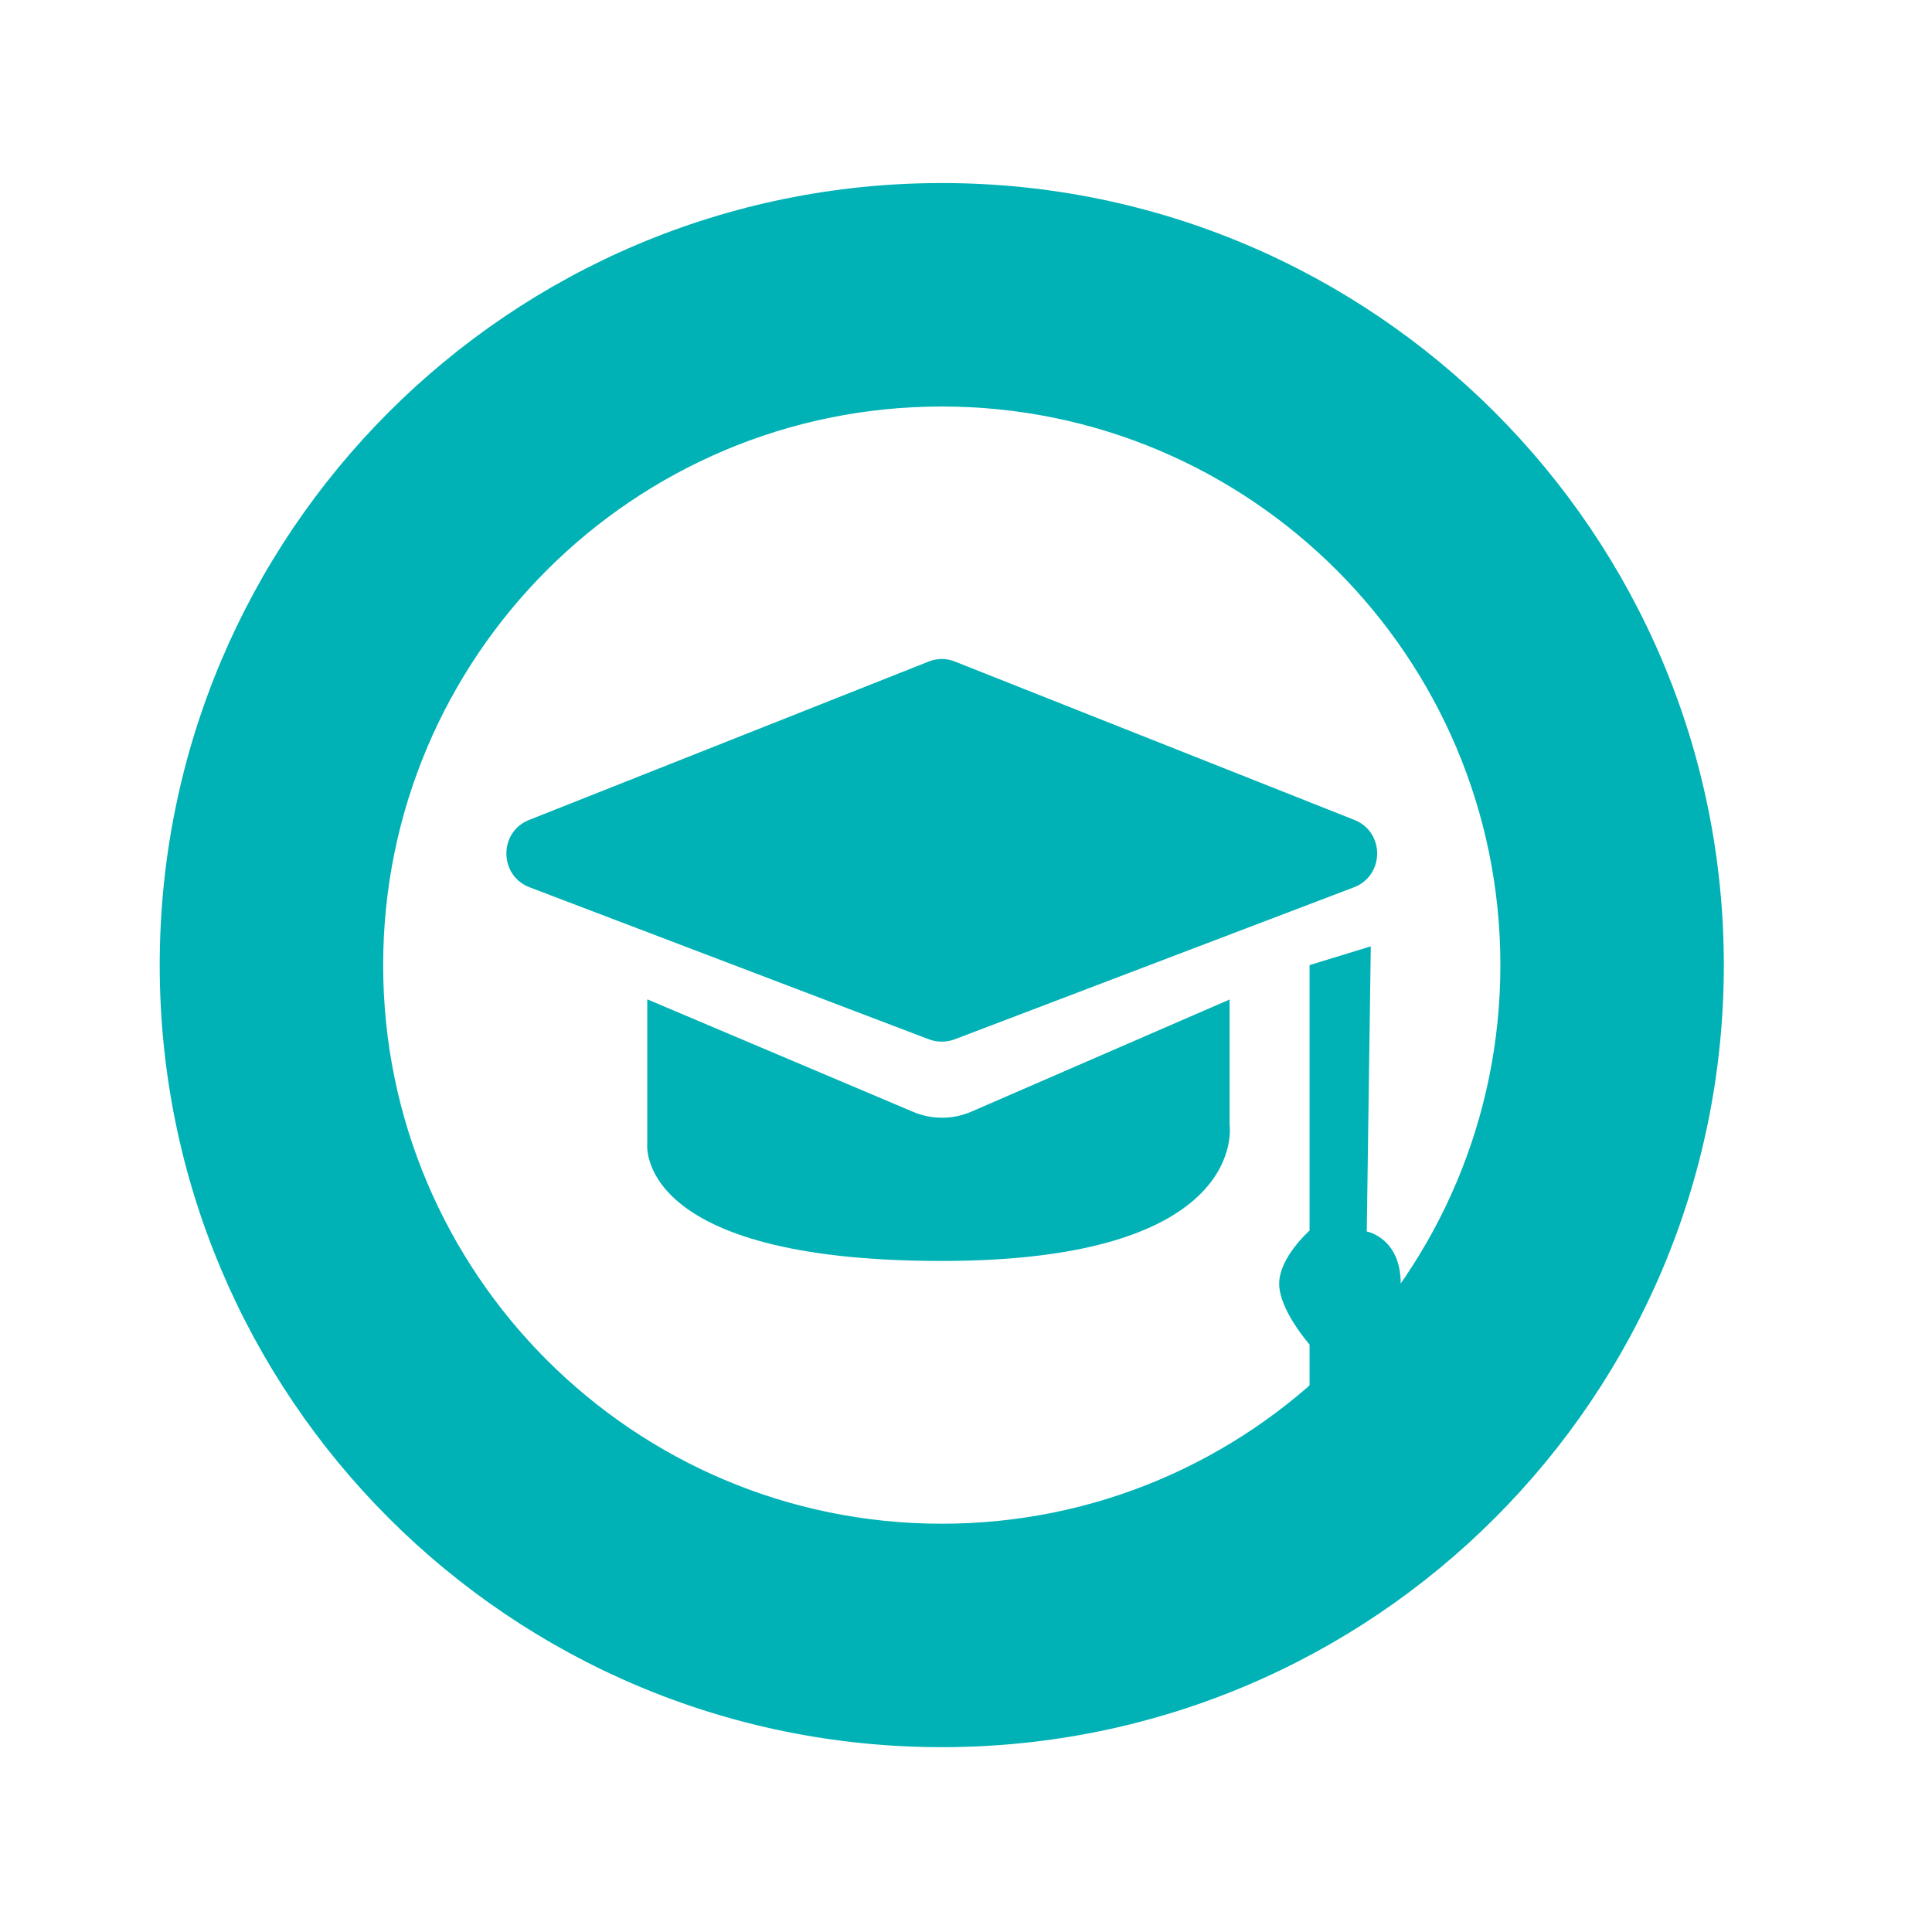
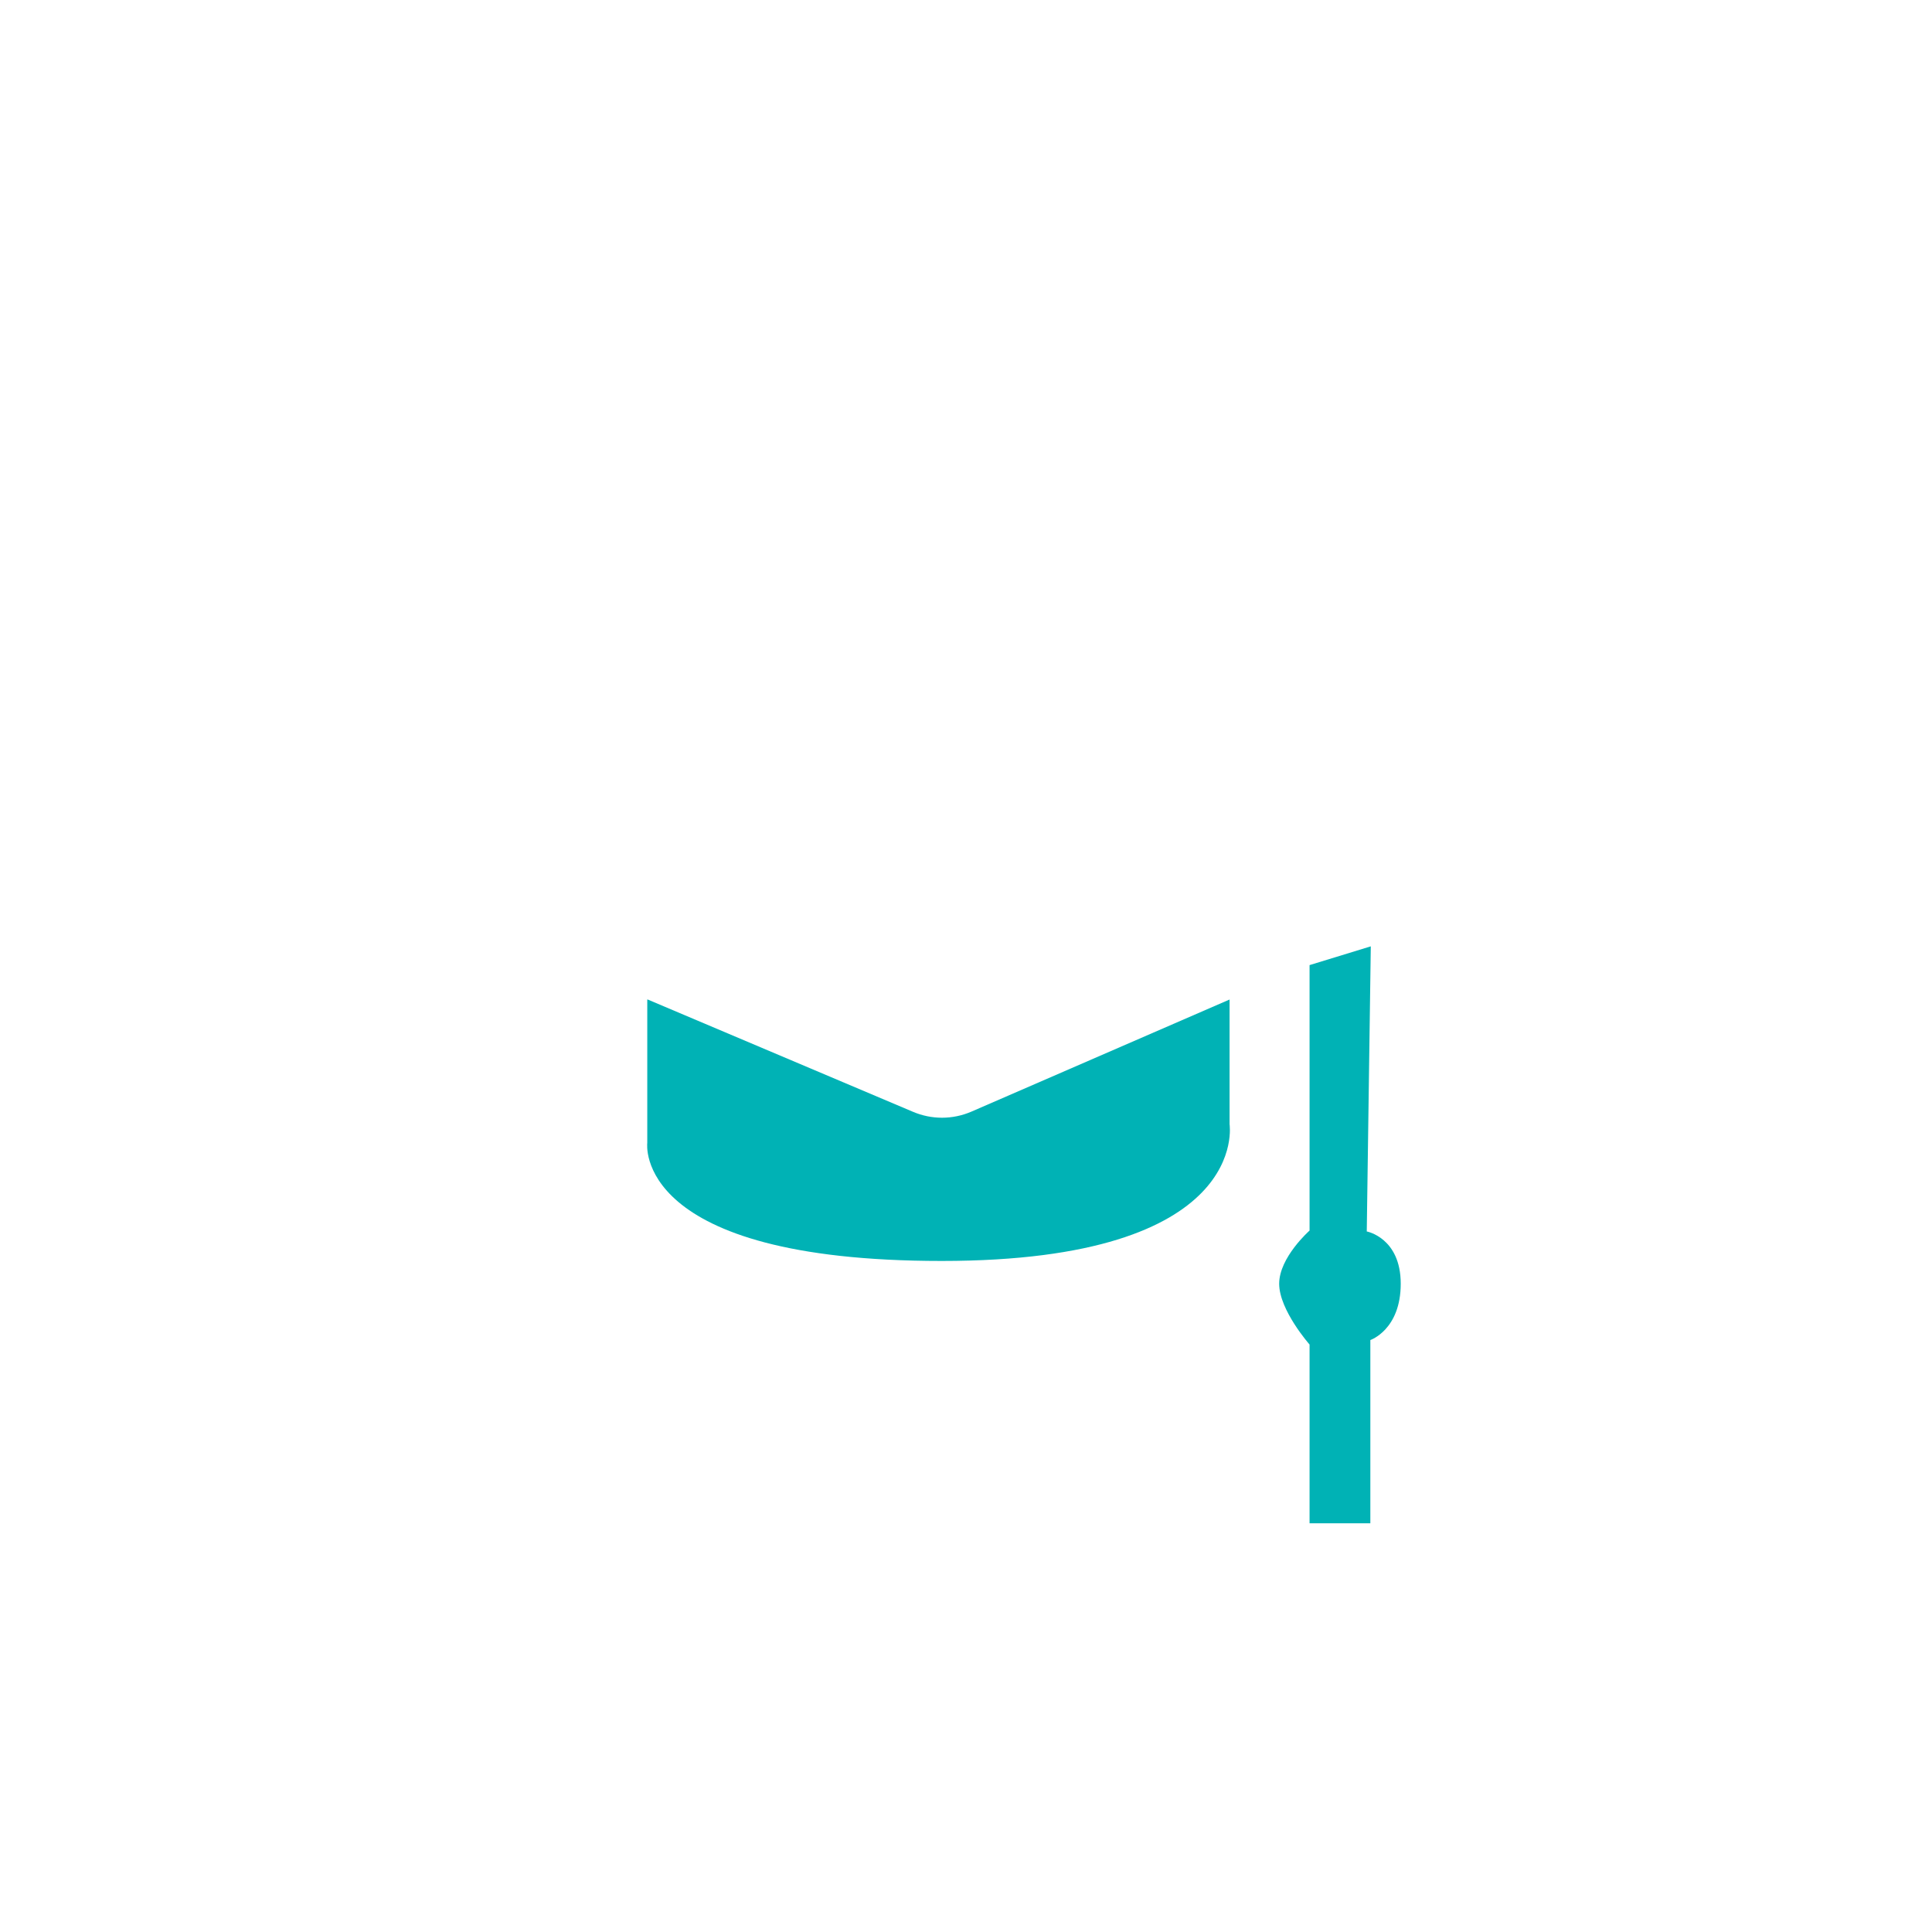
<svg xmlns="http://www.w3.org/2000/svg" width="50" height="50" viewBox="0 0 13.229 13.229" version="1.1" id="svg3372">
  <defs id="defs3369" />
  <g id="layer1">
    <g id="menu" transform="matrix(0.306,0,0,0.306,-187.28,-0.705)" style="fill:#00b2b5;fill-opacity:1">
-       <path class="cls-79" d="m 633.1,6.4 c -9.67,0 -17.5,7.84 -17.5,17.5 0,9.66 7.83,17.5 17.5,17.5 9.67,0 17.5,-7.84 17.5,-17.5 0,-9.66 -7.84,-17.5 -17.5,-17.5 z m 0,30 c -6.9,0 -12.5,-5.6 -12.5,-12.5 0,-6.9 5.6,-12.5 12.5,-12.5 6.9,0 12.5,5.6 12.5,12.5 0,6.9 -5.6,12.5 -12.5,12.5 z" id="path3123" style="fill:#00b2b5;fill-opacity:1" />
-       <path class="cls-79" d="m 623.87,20.65 8.93,-3.54 c 0.19,-0.08 0.41,-0.08 0.6,0 l 8.93,3.54 c 0.69,0.27 0.68,1.25 -0.01,1.51 l -8.93,3.4 c -0.19,0.07 -0.39,0.07 -0.58,0 l -8.93,-3.4 c -0.69,-0.26 -0.7,-1.24 -0.01,-1.51 z" id="path3125" style="fill:#00b2b5;fill-opacity:1" />
      <path class="cls-79" d="m 626.52,24.67 5.93,2.51 c 0.42,0.18 0.89,0.18 1.31,0 l 5.78,-2.51 v 2.79 c 0,0 0.49,3.06 -6.44,3.06 -6.93,0 -6.59,-2.64 -6.59,-2.64 v -3.21 z" id="path3127" style="fill:#00b2b5;fill-opacity:1" />
      <path class="cls-79" d="m 641.33,23.9 v 5.94 c 0,0 -0.68,0.6 -0.68,1.19 0,0.59 0.68,1.36 0.68,1.36 v 4 h 1.36 v -4.1 c 0,0 0.68,-0.23 0.68,-1.26 0,-1.03 -0.76,-1.17 -0.76,-1.17 l 0.09,-6.38 z" id="path3129" style="fill:#00b2b5;fill-opacity:1" />
    </g>
  </g>
</svg>